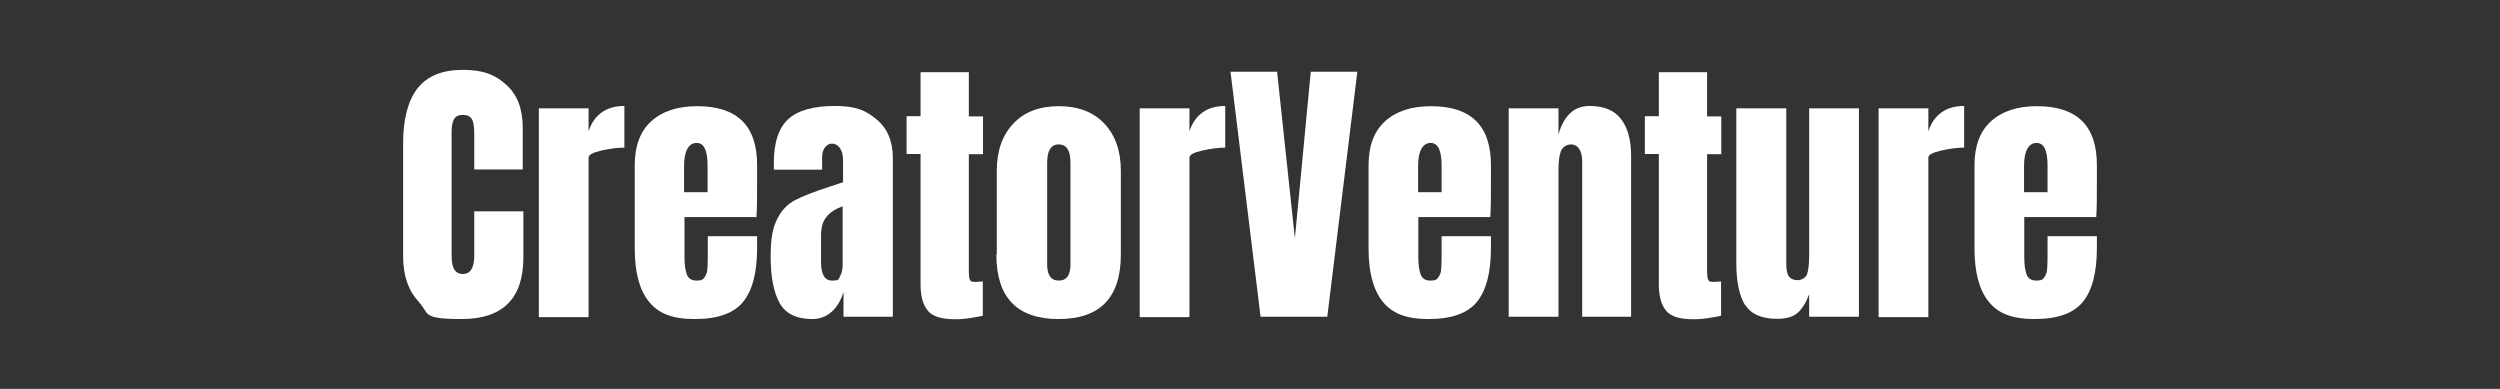
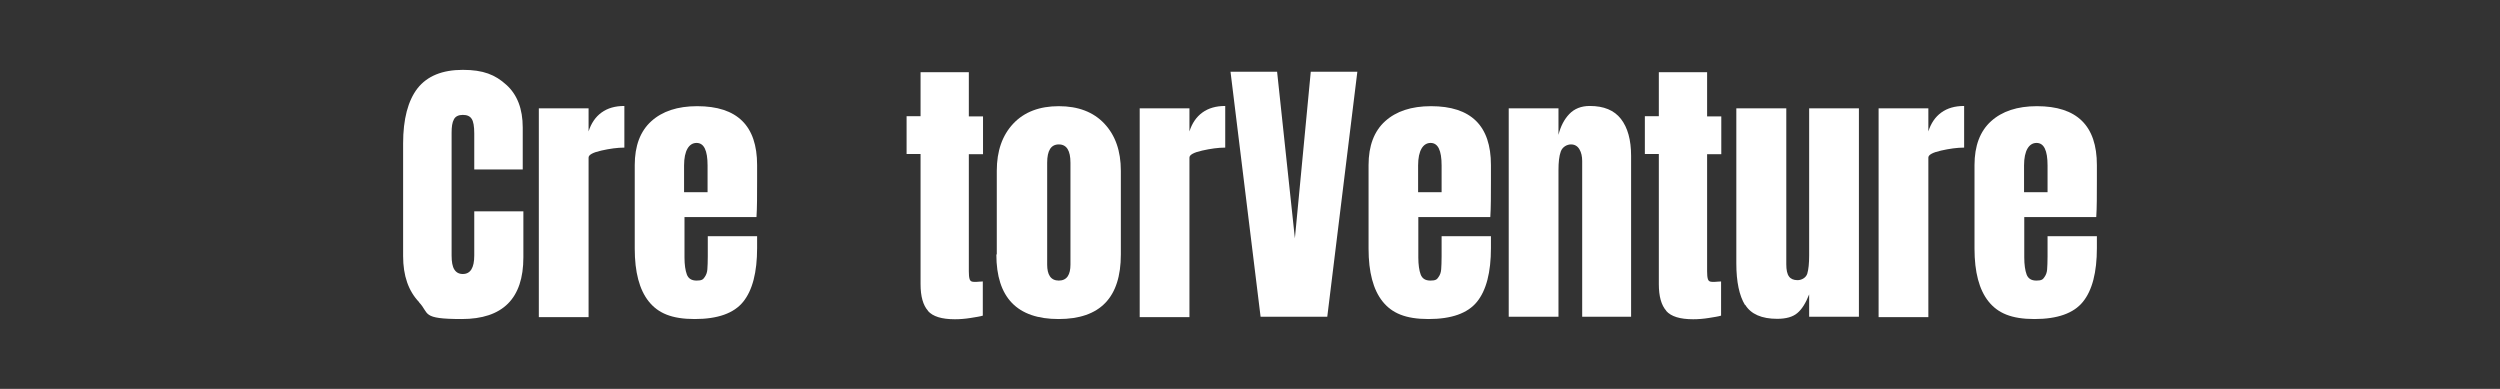
<svg xmlns="http://www.w3.org/2000/svg" width="360" height="56" viewBox="0 0 360 56" fill="none">
  <rect x="0" y="0" width="360" height="56" fill="#333333" stroke="none" />
  <path d="M60.366 43.524C58.811 41.903 58.049 39.701 58.049 36.886V20.643C58.049 17.156 58.75 14.495 60.122 12.72C61.524 10.946 63.689 10.059 66.646 10.059C69.604 10.059 71.311 10.763 72.896 12.2C74.482 13.607 75.274 15.688 75.274 18.349V24.406H68.293V19.205C68.293 18.196 68.171 17.492 67.927 17.125C67.683 16.728 67.256 16.544 66.646 16.544C66.037 16.544 65.579 16.758 65.366 17.186C65.122 17.615 65.031 18.257 65.031 19.114V36.795C65.031 37.712 65.152 38.385 65.427 38.813C65.701 39.242 66.097 39.456 66.646 39.456C67.744 39.456 68.293 38.569 68.293 36.795V30.432H75.366V37.07C75.366 42.974 72.409 45.941 66.494 45.941C60.579 45.941 61.89 45.146 60.335 43.524H60.366Z" fill="white" />
  <path d="M77.591 15.596H84.756V18.93C85.122 17.768 85.732 16.85 86.616 16.208C87.5 15.565 88.598 15.259 89.909 15.259V21.255C88.903 21.255 87.805 21.408 86.585 21.683C85.366 21.959 84.756 22.295 84.756 22.693V45.666H77.591V15.596Z" fill="white" />
  <path d="M93.415 43.402C92.073 41.72 91.403 39.181 91.403 35.816V23.763C91.403 21.01 92.195 18.899 93.781 17.462C95.366 16.024 97.561 15.29 100.396 15.29C106.159 15.29 109.024 18.104 109.024 23.763V25.935C109.024 28.138 109.024 29.912 108.933 31.258H98.567V37.07C98.567 38.11 98.689 38.936 98.903 39.517C99.116 40.098 99.573 40.404 100.305 40.404C101.037 40.404 101.25 40.251 101.463 39.915C101.707 39.578 101.829 39.211 101.86 38.783C101.89 38.355 101.921 37.743 101.921 36.917V34.011H109.024V35.724C109.024 39.211 108.354 41.811 107.012 43.463C105.671 45.115 103.354 45.941 100.031 45.941C96.707 45.941 94.756 45.084 93.415 43.402ZM101.89 27.679V23.825C101.89 21.653 101.372 20.582 100.305 20.582C99.238 20.582 98.506 21.653 98.506 23.825V27.679H101.89Z" fill="white" />
-   <path d="M112.256 43.616C111.402 42.087 110.976 39.854 110.976 37.009C110.976 34.164 111.28 32.849 111.89 31.594C112.5 30.34 113.354 29.422 114.451 28.841C115.549 28.26 117.195 27.618 119.451 26.884L121.402 26.241V23.151C121.402 22.356 121.25 21.744 120.945 21.316C120.64 20.888 120.244 20.674 119.817 20.674C119.39 20.674 119.116 20.857 118.811 21.194C118.537 21.561 118.384 22.02 118.384 22.631V24.436H111.433V23.457C111.433 20.49 112.134 18.41 113.506 17.156C114.878 15.902 117.134 15.259 120.213 15.259C123.293 15.259 124.695 15.902 126.25 17.217C127.805 18.502 128.567 20.368 128.567 22.723V45.605H121.463V42.026C121.098 43.249 120.549 44.197 119.756 44.901C118.994 45.574 118.049 45.941 117.012 45.941C114.695 45.941 113.11 45.176 112.256 43.616ZM121.006 39.701C121.25 39.242 121.341 38.691 121.341 38.049V29.698C120.274 30.095 119.482 30.615 118.994 31.258C118.476 31.9 118.232 32.757 118.232 33.889V37.743C118.232 39.517 118.75 40.404 119.817 40.404C120.884 40.404 120.762 40.19 120.976 39.731L121.006 39.701Z" fill="white" />
  <path d="M133.628 44.748C132.927 43.953 132.561 42.699 132.561 40.924V22.173H130.549V16.728H132.561V10.396H139.512V16.758H141.555V22.203H139.512V39.058C139.512 39.578 139.543 39.945 139.634 40.221C139.726 40.496 139.939 40.588 140.274 40.588C140.61 40.588 140.793 40.588 141.037 40.557C141.28 40.557 141.433 40.527 141.524 40.527V45.452C141.128 45.574 140.518 45.666 139.756 45.788C138.994 45.91 138.232 45.972 137.5 45.972C135.61 45.972 134.329 45.574 133.628 44.779V44.748Z" fill="white" />
  <path d="M143.537 36.642V24.589C143.537 21.744 144.329 19.481 145.915 17.798C147.5 16.116 149.695 15.29 152.47 15.29C155.244 15.29 157.439 16.116 159.024 17.798C160.61 19.481 161.402 21.744 161.402 24.589V36.642C161.402 42.851 158.415 45.941 152.439 45.941C146.463 45.941 143.476 42.851 143.476 36.642H143.537ZM153.75 39.792C154.024 39.395 154.146 38.814 154.146 38.11V23.427C154.146 21.683 153.598 20.796 152.47 20.796C151.342 20.796 150.793 21.683 150.793 23.427V38.11C150.793 38.814 150.915 39.395 151.189 39.792C151.463 40.19 151.89 40.404 152.47 40.404C153.049 40.404 153.476 40.19 153.75 39.792Z" fill="white" />
  <path d="M164.116 15.596H171.28V18.93C171.646 17.768 172.256 16.85 173.14 16.208C174.024 15.565 175.122 15.259 176.433 15.259V21.255C175.427 21.255 174.329 21.408 173.11 21.683C171.89 21.959 171.28 22.295 171.28 22.693V45.666H164.116V15.596Z" fill="white" />
  <path d="M181.524 45.605L177.195 10.334H183.902L186.463 34.317L188.75 10.334H195.457L191.128 45.605H181.524Z" fill="white" />
  <path d="M199.085 43.402C197.744 41.72 197.073 39.181 197.073 35.816V23.763C197.073 21.01 197.866 18.899 199.451 17.462C201.037 16.024 203.232 15.29 206.067 15.29C211.829 15.29 214.695 18.104 214.695 23.763V25.935C214.695 28.138 214.695 29.912 214.604 31.258H204.238V37.07C204.238 38.11 204.36 38.936 204.573 39.517C204.787 40.098 205.244 40.404 205.976 40.404C206.707 40.404 206.921 40.251 207.134 39.915C207.378 39.578 207.5 39.211 207.53 38.783C207.561 38.355 207.591 37.743 207.591 36.917V34.011H214.695V35.724C214.695 39.211 214.024 41.811 212.683 43.463C211.341 45.115 209.024 45.941 205.701 45.941C202.378 45.941 200.427 45.084 199.085 43.402ZM207.591 27.679V23.825C207.591 21.653 207.073 20.582 206.006 20.582C204.939 20.582 204.207 21.653 204.207 23.825V27.679H207.591Z" fill="white" />
  <path d="M217.256 15.596H224.421V19.419C224.726 18.196 225.244 17.186 225.976 16.422C226.707 15.657 227.683 15.259 228.933 15.259C230.945 15.259 232.439 15.871 233.415 17.125C234.39 18.38 234.878 20.154 234.878 22.448V45.605H227.835V23.182C227.835 22.54 227.713 21.959 227.439 21.5C227.165 21.041 226.768 20.796 226.22 20.796C225.671 20.796 225 21.133 224.756 21.805C224.512 22.479 224.421 23.366 224.421 24.497V45.605H217.256V15.596Z" fill="white" />
  <path d="M239.939 44.748C239.238 43.953 238.872 42.699 238.872 40.924V22.173H236.86V16.728H238.872V10.396H245.823V16.758H247.866V22.203H245.823V39.058C245.823 39.578 245.854 39.945 245.945 40.221C246.037 40.496 246.25 40.588 246.585 40.588C246.921 40.588 247.104 40.588 247.348 40.557C247.591 40.557 247.744 40.527 247.835 40.527V45.452C247.439 45.574 246.829 45.666 246.067 45.788C245.305 45.91 244.543 45.972 243.811 45.972C241.921 45.972 240.64 45.574 239.939 44.779V44.748Z" fill="white" />
  <path d="M251.281 43.922C250.457 42.576 250.031 40.588 250.031 37.926V15.596H257.226V38.049C257.226 38.875 257.348 39.456 257.622 39.823C257.866 40.16 258.293 40.343 258.841 40.343C259.39 40.343 260.031 40.037 260.244 39.425C260.427 38.813 260.518 37.926 260.518 36.795V15.596H267.683V45.605H260.518V42.393C260.031 43.647 259.451 44.564 258.811 45.084C258.171 45.635 257.195 45.91 255.915 45.91C253.689 45.91 252.134 45.237 251.311 43.892L251.281 43.922Z" fill="white" />
  <path d="M270.518 15.596H277.683V18.93C278.049 17.768 278.659 16.85 279.543 16.208C280.427 15.565 281.524 15.259 282.835 15.259V21.255C281.829 21.255 280.732 21.408 279.512 21.683C278.293 21.959 277.683 22.295 277.683 22.693V45.666H270.518V15.596Z" fill="white" />
  <path d="M286.341 43.402C285 41.72 284.329 39.181 284.329 35.816V23.763C284.329 21.01 285.122 18.899 286.707 17.462C288.293 16.024 290.488 15.29 293.323 15.29C299.085 15.29 301.951 18.104 301.951 23.763V25.935C301.951 28.138 301.951 29.912 301.86 31.258H291.494V37.07C291.494 38.11 291.616 38.936 291.829 39.517C292.043 40.098 292.5 40.404 293.232 40.404C293.963 40.404 294.177 40.251 294.39 39.915C294.634 39.578 294.756 39.211 294.787 38.783C294.817 38.355 294.848 37.743 294.848 36.917V34.011H301.951V35.724C301.951 39.211 301.281 41.811 299.939 43.463C298.598 45.115 296.281 45.941 292.957 45.941C289.634 45.941 287.683 45.084 286.341 43.402ZM294.848 27.679V23.825C294.848 21.653 294.329 20.582 293.262 20.582C292.195 20.582 291.463 21.653 291.463 23.825V27.679H294.848Z" fill="white" />
</svg>